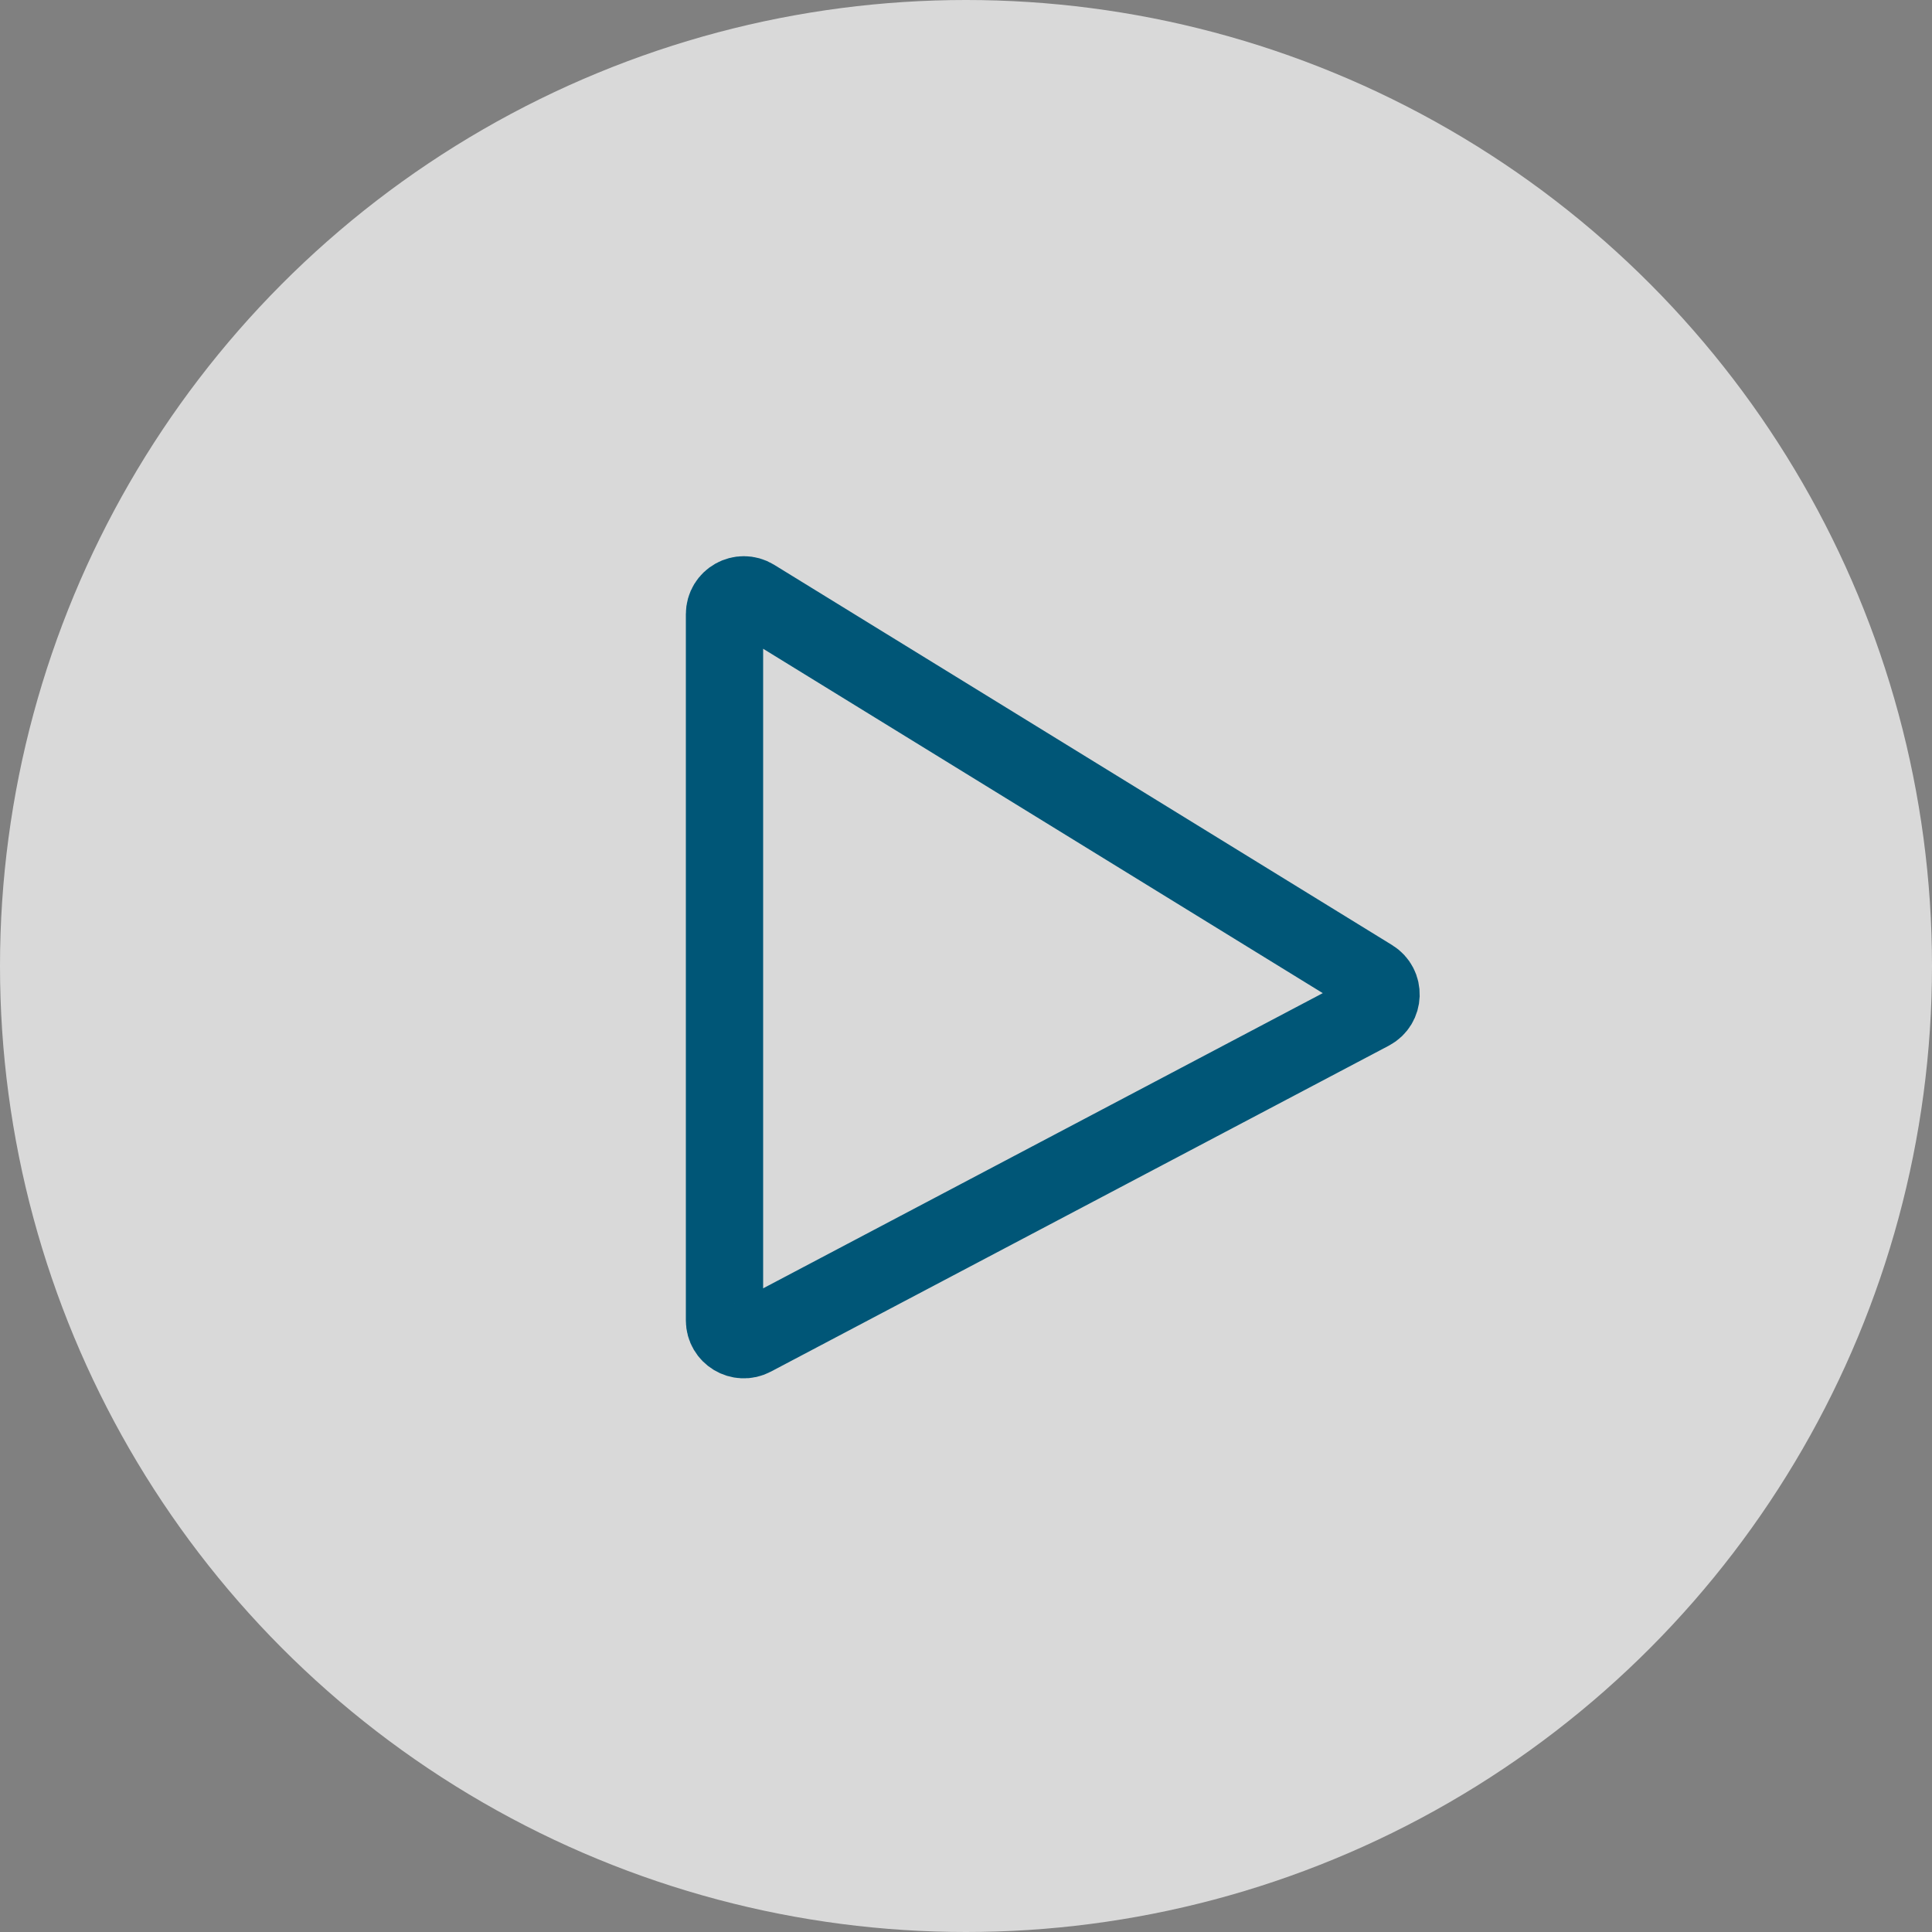
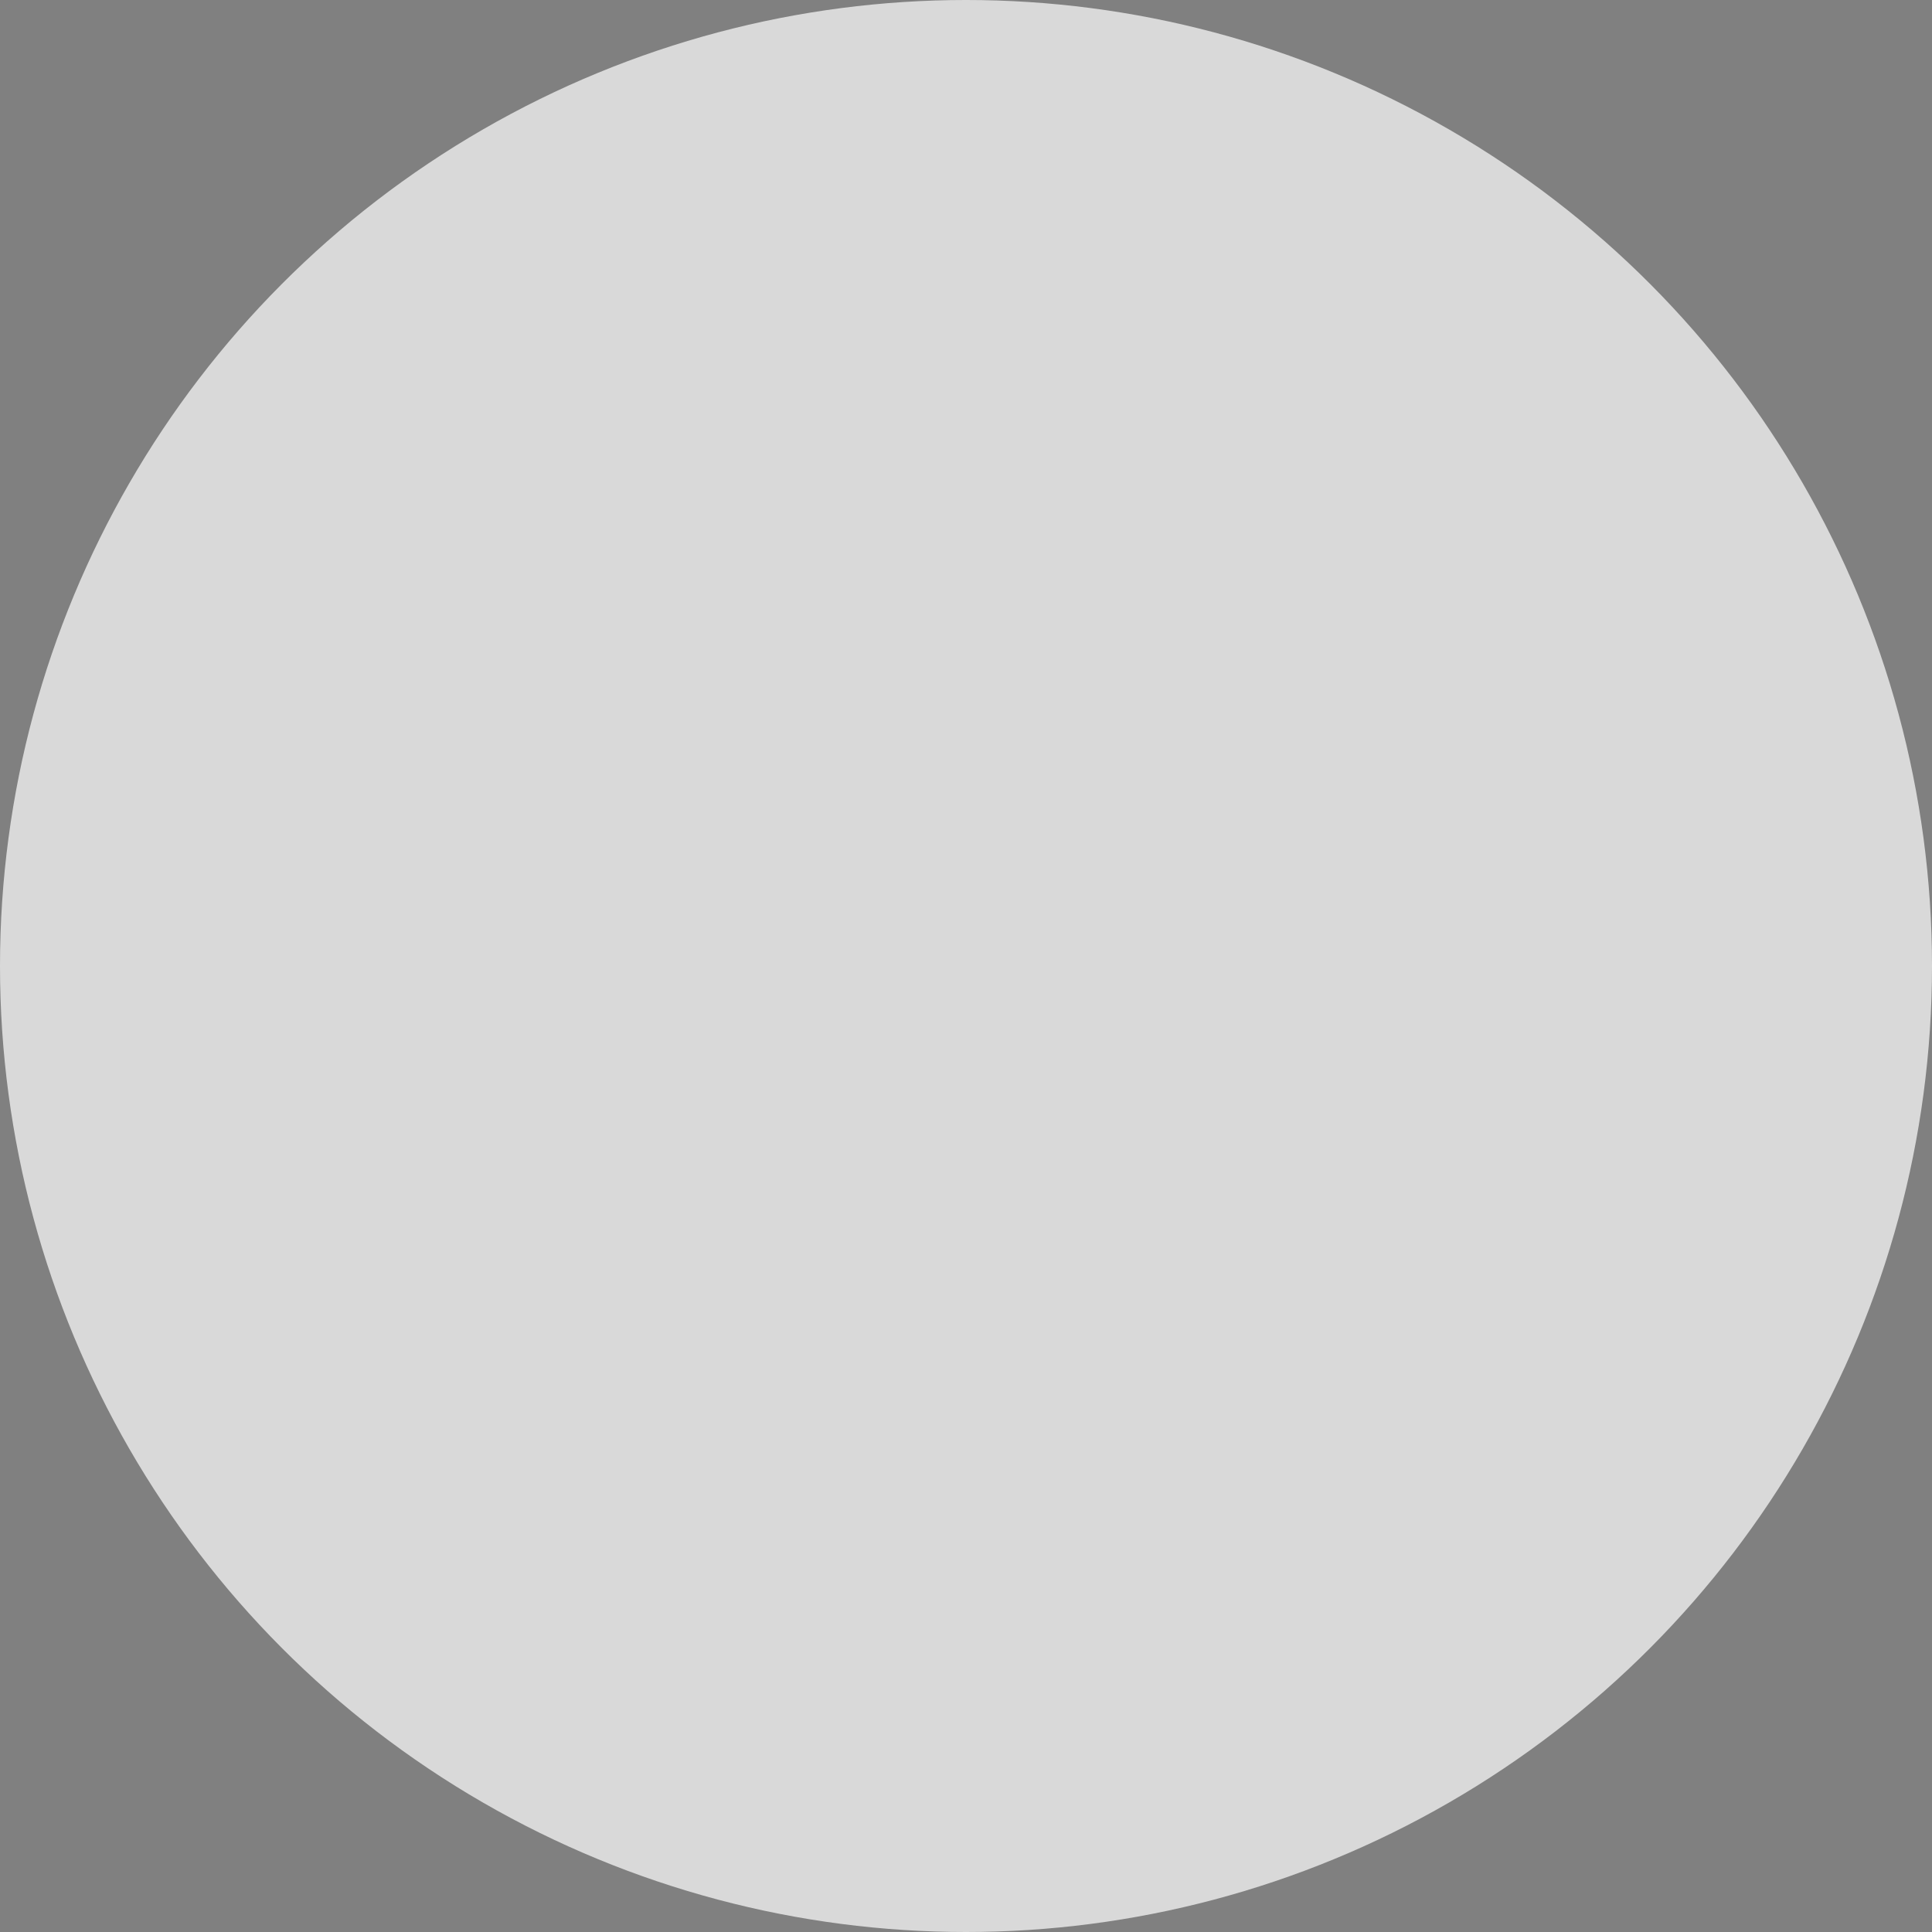
<svg xmlns="http://www.w3.org/2000/svg" width="100" height="100" viewBox="0 0 100 100" fill="none">
  <rect x="0" y="0" width="100" height="100" fill="#808080" stroke="none" />
  <circle opacity="0.7" cx="50" cy="50" r="50" fill="white" />
-   <path d="M38.967 69.226C38.301 69.578 37.5 69.095 37.5 68.342V31.79C37.5 31.007 38.358 30.528 39.024 30.938L71.007 50.62C71.667 51.026 71.635 51.995 70.95 52.356L38.967 69.226Z" stroke="#005677" stroke-width="4" />
</svg>